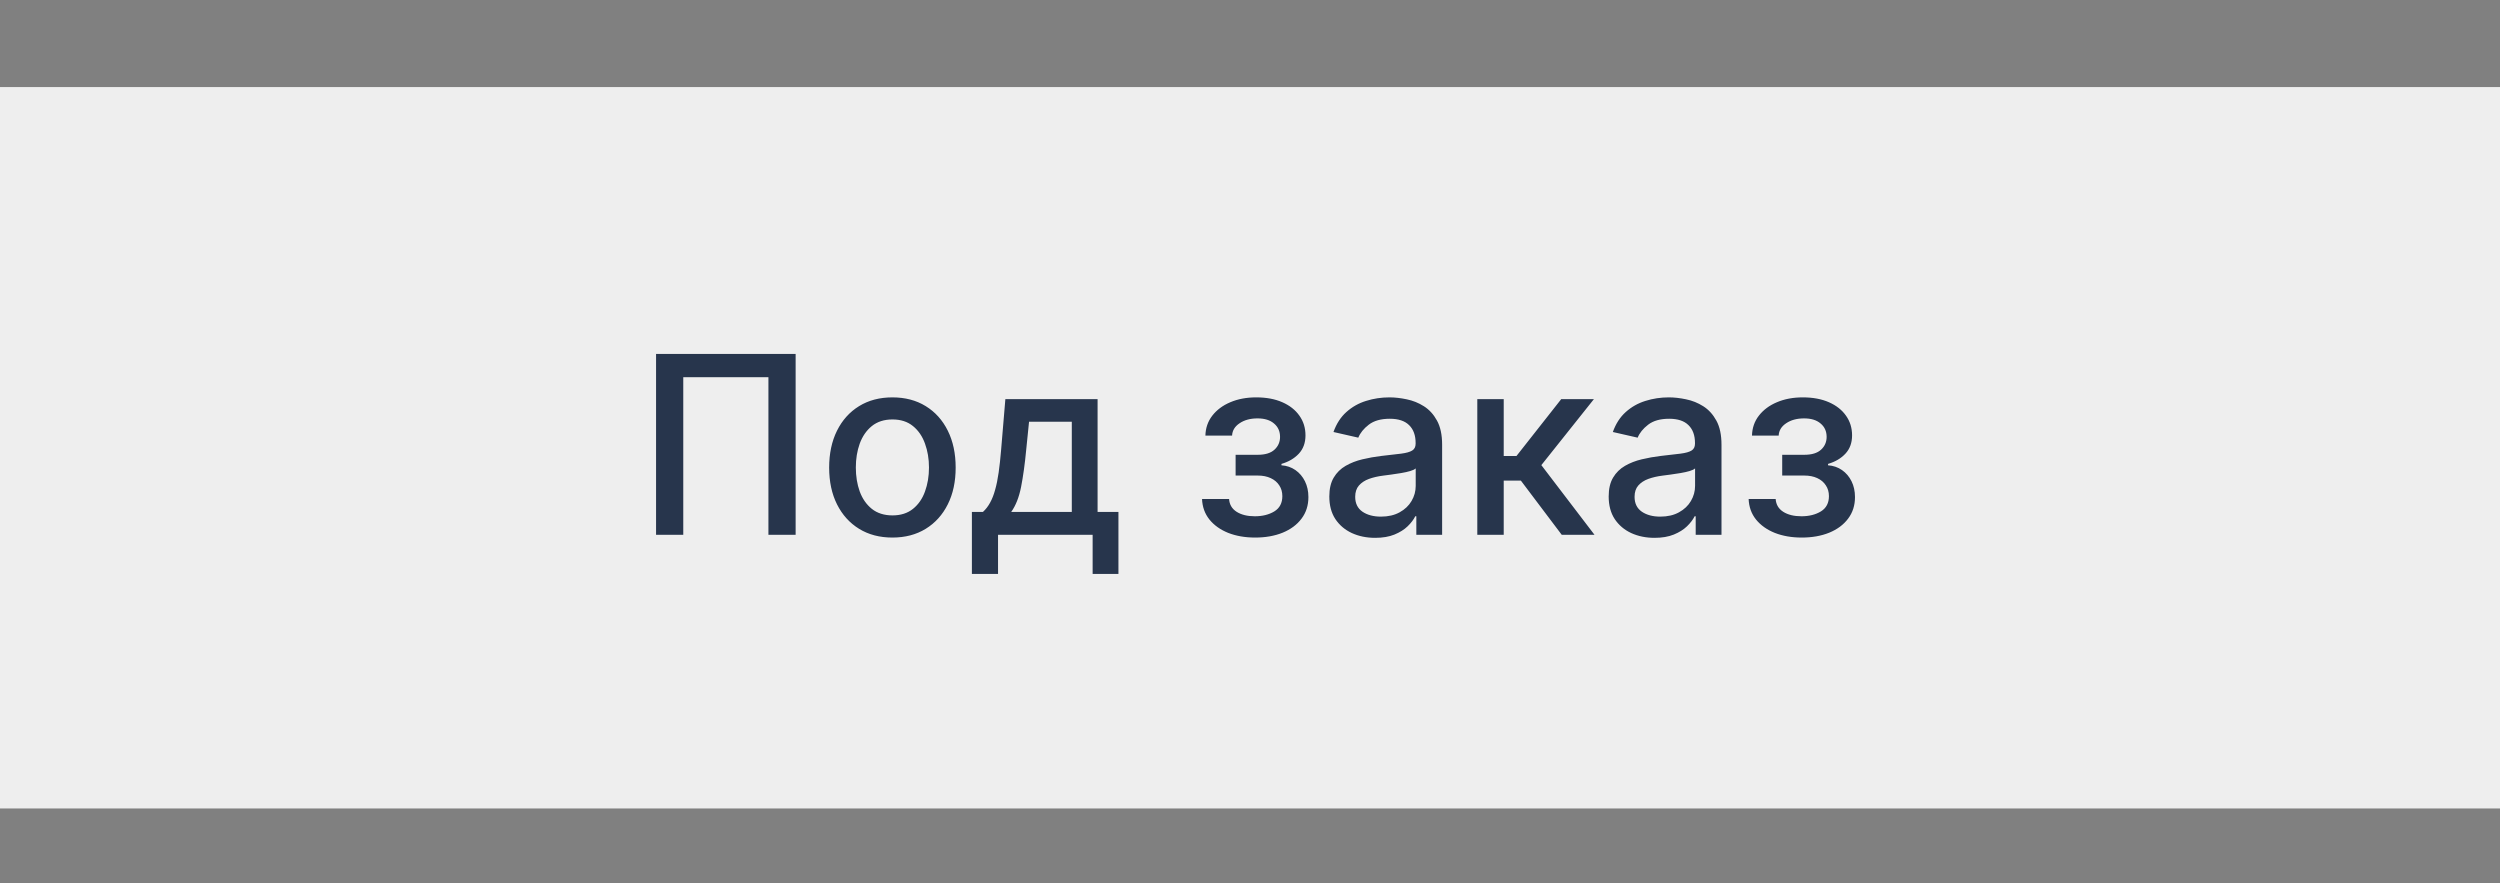
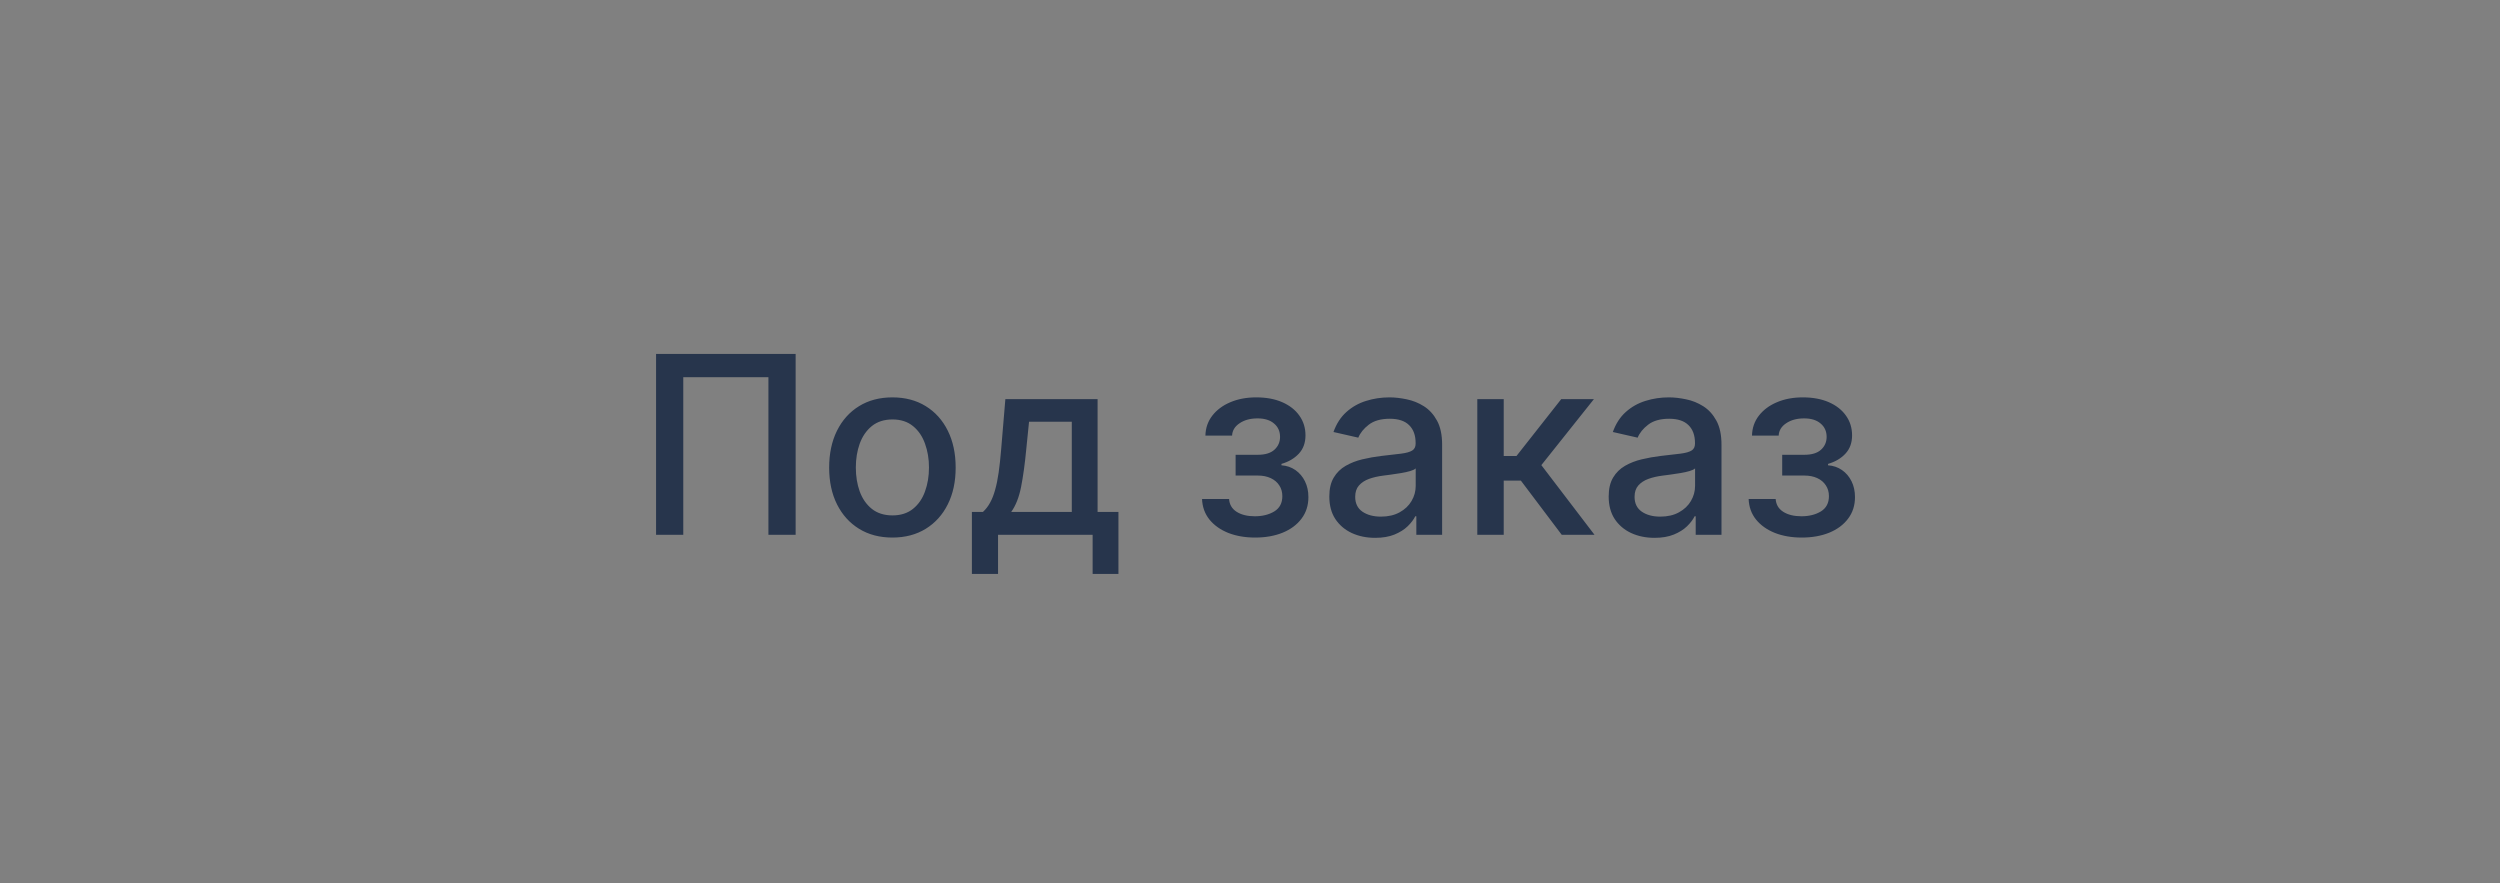
<svg xmlns="http://www.w3.org/2000/svg" width="201" height="71" viewBox="0 0 201 71" fill="none">
  <rect x="0" y="0" width="201" height="71" fill="#808080" stroke="none" />
-   <rect y="7" width="201" height="58" fill="#EEEEEE" />
  <path d="M63.969 28.454V43H61.781V30.329H54.935V43H52.747V28.454H63.969ZM71.749 43.22C70.727 43.22 69.834 42.986 69.072 42.517C68.309 42.048 67.718 41.392 67.296 40.55C66.875 39.707 66.664 38.722 66.664 37.595C66.664 36.464 66.875 35.474 67.296 34.626C67.718 33.779 68.309 33.121 69.072 32.652C69.834 32.183 70.727 31.949 71.749 31.949C72.772 31.949 73.665 32.183 74.427 32.652C75.189 33.121 75.781 33.779 76.202 34.626C76.624 35.474 76.835 36.464 76.835 37.595C76.835 38.722 76.624 39.707 76.202 40.55C75.781 41.392 75.189 42.048 74.427 42.517C73.665 42.986 72.772 43.22 71.749 43.22ZM71.756 41.438C72.419 41.438 72.969 41.262 73.404 40.912C73.84 40.562 74.162 40.095 74.37 39.513C74.583 38.93 74.69 38.289 74.69 37.588C74.69 36.892 74.583 36.253 74.37 35.67C74.162 35.083 73.84 34.612 73.404 34.257C72.969 33.902 72.419 33.724 71.756 33.724C71.089 33.724 70.535 33.902 70.094 34.257C69.659 34.612 69.335 35.083 69.121 35.67C68.913 36.253 68.809 36.892 68.809 37.588C68.809 38.289 68.913 38.93 69.121 39.513C69.335 40.095 69.659 40.562 70.094 40.912C70.535 41.262 71.089 41.438 71.756 41.438ZM78.14 46.146V41.16H79.027C79.255 40.952 79.446 40.704 79.603 40.415C79.764 40.126 79.899 39.783 80.007 39.385C80.121 38.987 80.216 38.523 80.291 37.993C80.367 37.458 80.434 36.847 80.49 36.16L80.831 32.091H88.246V41.16H89.922V46.146H87.848V43H80.242V46.146H78.14ZM81.3 41.16H86.172V33.909H82.735L82.507 36.16C82.399 37.306 82.261 38.301 82.096 39.144C81.93 39.981 81.665 40.654 81.3 41.16ZM96.644 40.117H98.818C98.846 40.562 99.047 40.905 99.421 41.146C99.8 41.388 100.29 41.508 100.892 41.508C101.502 41.508 102.023 41.378 102.454 41.118C102.885 40.853 103.1 40.443 103.1 39.889C103.1 39.558 103.018 39.269 102.852 39.023C102.691 38.772 102.461 38.578 102.163 38.44C101.869 38.303 101.521 38.234 101.119 38.234H99.343V36.565H101.119C101.72 36.565 102.17 36.428 102.468 36.153C102.767 35.879 102.916 35.535 102.916 35.124C102.916 34.678 102.755 34.321 102.433 34.051C102.116 33.776 101.673 33.639 101.105 33.639C100.527 33.639 100.047 33.769 99.663 34.03C99.279 34.285 99.078 34.617 99.059 35.024H96.914C96.929 34.413 97.113 33.878 97.468 33.419C97.828 32.955 98.311 32.595 98.917 32.34C99.528 32.079 100.222 31.949 100.998 31.949C101.808 31.949 102.509 32.079 103.1 32.34C103.692 32.6 104.149 32.96 104.471 33.419C104.798 33.878 104.961 34.406 104.961 35.003C104.961 35.604 104.781 36.097 104.422 36.48C104.066 36.859 103.602 37.131 103.029 37.297V37.41C103.451 37.439 103.825 37.567 104.152 37.794C104.478 38.021 104.734 38.322 104.919 38.696C105.103 39.07 105.196 39.494 105.196 39.967C105.196 40.635 105.011 41.213 104.642 41.7C104.277 42.188 103.77 42.564 103.122 42.83C102.478 43.09 101.742 43.22 100.913 43.22C100.108 43.22 99.386 43.095 98.747 42.844C98.112 42.588 97.608 42.228 97.234 41.764C96.865 41.3 96.668 40.751 96.644 40.117ZM110.563 43.242C109.872 43.242 109.247 43.114 108.688 42.858C108.129 42.597 107.687 42.221 107.36 41.729C107.038 41.236 106.877 40.633 106.877 39.918C106.877 39.302 106.996 38.795 107.232 38.398C107.469 38 107.789 37.685 108.191 37.453C108.594 37.221 109.043 37.046 109.54 36.928C110.038 36.809 110.544 36.719 111.06 36.658C111.714 36.582 112.244 36.52 112.651 36.473C113.058 36.421 113.354 36.338 113.539 36.224C113.724 36.111 113.816 35.926 113.816 35.67V35.621C113.816 35.001 113.641 34.52 113.29 34.179C112.945 33.838 112.429 33.668 111.742 33.668C111.027 33.668 110.464 33.826 110.052 34.144C109.645 34.456 109.363 34.804 109.207 35.188L107.211 34.733C107.448 34.07 107.793 33.535 108.248 33.128C108.707 32.716 109.235 32.418 109.832 32.233C110.428 32.044 111.056 31.949 111.714 31.949C112.149 31.949 112.611 32.001 113.099 32.105C113.591 32.205 114.05 32.389 114.477 32.659C114.907 32.929 115.26 33.315 115.535 33.817C115.809 34.314 115.947 34.96 115.947 35.756V43H113.873V41.508H113.788C113.65 41.783 113.444 42.053 113.17 42.318C112.895 42.583 112.542 42.803 112.112 42.979C111.681 43.154 111.165 43.242 110.563 43.242ZM111.025 41.537C111.612 41.537 112.114 41.421 112.531 41.189C112.952 40.957 113.272 40.654 113.489 40.28C113.712 39.901 113.823 39.496 113.823 39.065V37.659C113.747 37.735 113.601 37.806 113.383 37.872C113.17 37.934 112.926 37.988 112.651 38.035C112.377 38.078 112.109 38.118 111.849 38.156C111.588 38.189 111.371 38.218 111.195 38.242C110.783 38.294 110.407 38.381 110.066 38.504C109.73 38.627 109.46 38.805 109.256 39.037C109.058 39.264 108.958 39.567 108.958 39.946C108.958 40.472 109.152 40.869 109.54 41.139C109.929 41.404 110.424 41.537 111.025 41.537ZM118.775 43V32.091H120.899V36.665H121.922L125.522 32.091H128.15L123.924 37.396L128.2 43H125.565L122.277 38.639H120.899V43H118.775ZM133.024 43.242C132.333 43.242 131.708 43.114 131.149 42.858C130.59 42.597 130.148 42.221 129.821 41.729C129.499 41.236 129.338 40.633 129.338 39.918C129.338 39.302 129.456 38.795 129.693 38.398C129.93 38 130.25 37.685 130.652 37.453C131.054 37.221 131.504 37.046 132.001 36.928C132.499 36.809 133.005 36.719 133.521 36.658C134.175 36.582 134.705 36.52 135.112 36.473C135.519 36.421 135.815 36.338 136 36.224C136.185 36.111 136.277 35.926 136.277 35.67V35.621C136.277 35.001 136.102 34.52 135.751 34.179C135.406 33.838 134.89 33.668 134.203 33.668C133.488 33.668 132.925 33.826 132.513 34.144C132.106 34.456 131.824 34.804 131.668 35.188L129.672 34.733C129.909 34.07 130.254 33.535 130.709 33.128C131.168 32.716 131.696 32.418 132.293 32.233C132.889 32.044 133.517 31.949 134.175 31.949C134.61 31.949 135.072 32.001 135.56 32.105C136.052 32.205 136.511 32.389 136.938 32.659C137.368 32.929 137.721 33.315 137.996 33.817C138.27 34.314 138.408 34.96 138.408 35.756V43H136.334V41.508H136.249C136.111 41.783 135.905 42.053 135.631 42.318C135.356 42.583 135.003 42.803 134.572 42.979C134.142 43.154 133.625 43.242 133.024 43.242ZM133.486 41.537C134.073 41.537 134.575 41.421 134.991 41.189C135.413 40.957 135.732 40.654 135.95 40.28C136.173 39.901 136.284 39.496 136.284 39.065V37.659C136.208 37.735 136.062 37.806 135.844 37.872C135.631 37.934 135.387 37.988 135.112 38.035C134.838 38.078 134.57 38.118 134.31 38.156C134.049 38.189 133.831 38.218 133.656 38.242C133.244 38.294 132.868 38.381 132.527 38.504C132.191 38.627 131.921 38.805 131.717 39.037C131.518 39.264 131.419 39.567 131.419 39.946C131.419 40.472 131.613 40.869 132.001 41.139C132.39 41.404 132.884 41.537 133.486 41.537ZM140.59 40.117H142.763C142.792 40.562 142.993 40.905 143.367 41.146C143.746 41.388 144.236 41.508 144.837 41.508C145.448 41.508 145.969 41.378 146.4 41.118C146.83 40.853 147.046 40.443 147.046 39.889C147.046 39.558 146.963 39.269 146.797 39.023C146.636 38.772 146.407 38.578 146.108 38.44C145.815 38.303 145.467 38.234 145.064 38.234H143.289V36.565H145.064C145.666 36.565 146.115 36.428 146.414 36.153C146.712 35.879 146.861 35.535 146.861 35.124C146.861 34.678 146.7 34.321 146.378 34.051C146.061 33.776 145.618 33.639 145.05 33.639C144.472 33.639 143.992 33.769 143.608 34.03C143.225 34.285 143.024 34.617 143.005 35.024H140.86C140.874 34.413 141.059 33.878 141.414 33.419C141.774 32.955 142.257 32.595 142.863 32.34C143.473 32.079 144.167 31.949 144.944 31.949C145.753 31.949 146.454 32.079 147.046 32.34C147.638 32.6 148.095 32.96 148.417 33.419C148.743 33.878 148.907 34.406 148.907 35.003C148.907 35.604 148.727 36.097 148.367 36.48C148.012 36.859 147.548 37.131 146.975 37.297V37.41C147.396 37.439 147.77 37.567 148.097 37.794C148.424 38.021 148.679 38.322 148.864 38.696C149.049 39.07 149.141 39.494 149.141 39.967C149.141 40.635 148.956 41.213 148.587 41.7C148.222 42.188 147.716 42.564 147.067 42.83C146.423 43.09 145.687 43.22 144.858 43.22C144.053 43.22 143.331 43.095 142.692 42.844C142.058 42.588 141.553 42.228 141.179 41.764C140.81 41.3 140.614 40.751 140.59 40.117Z" fill="#27354C" />
</svg>